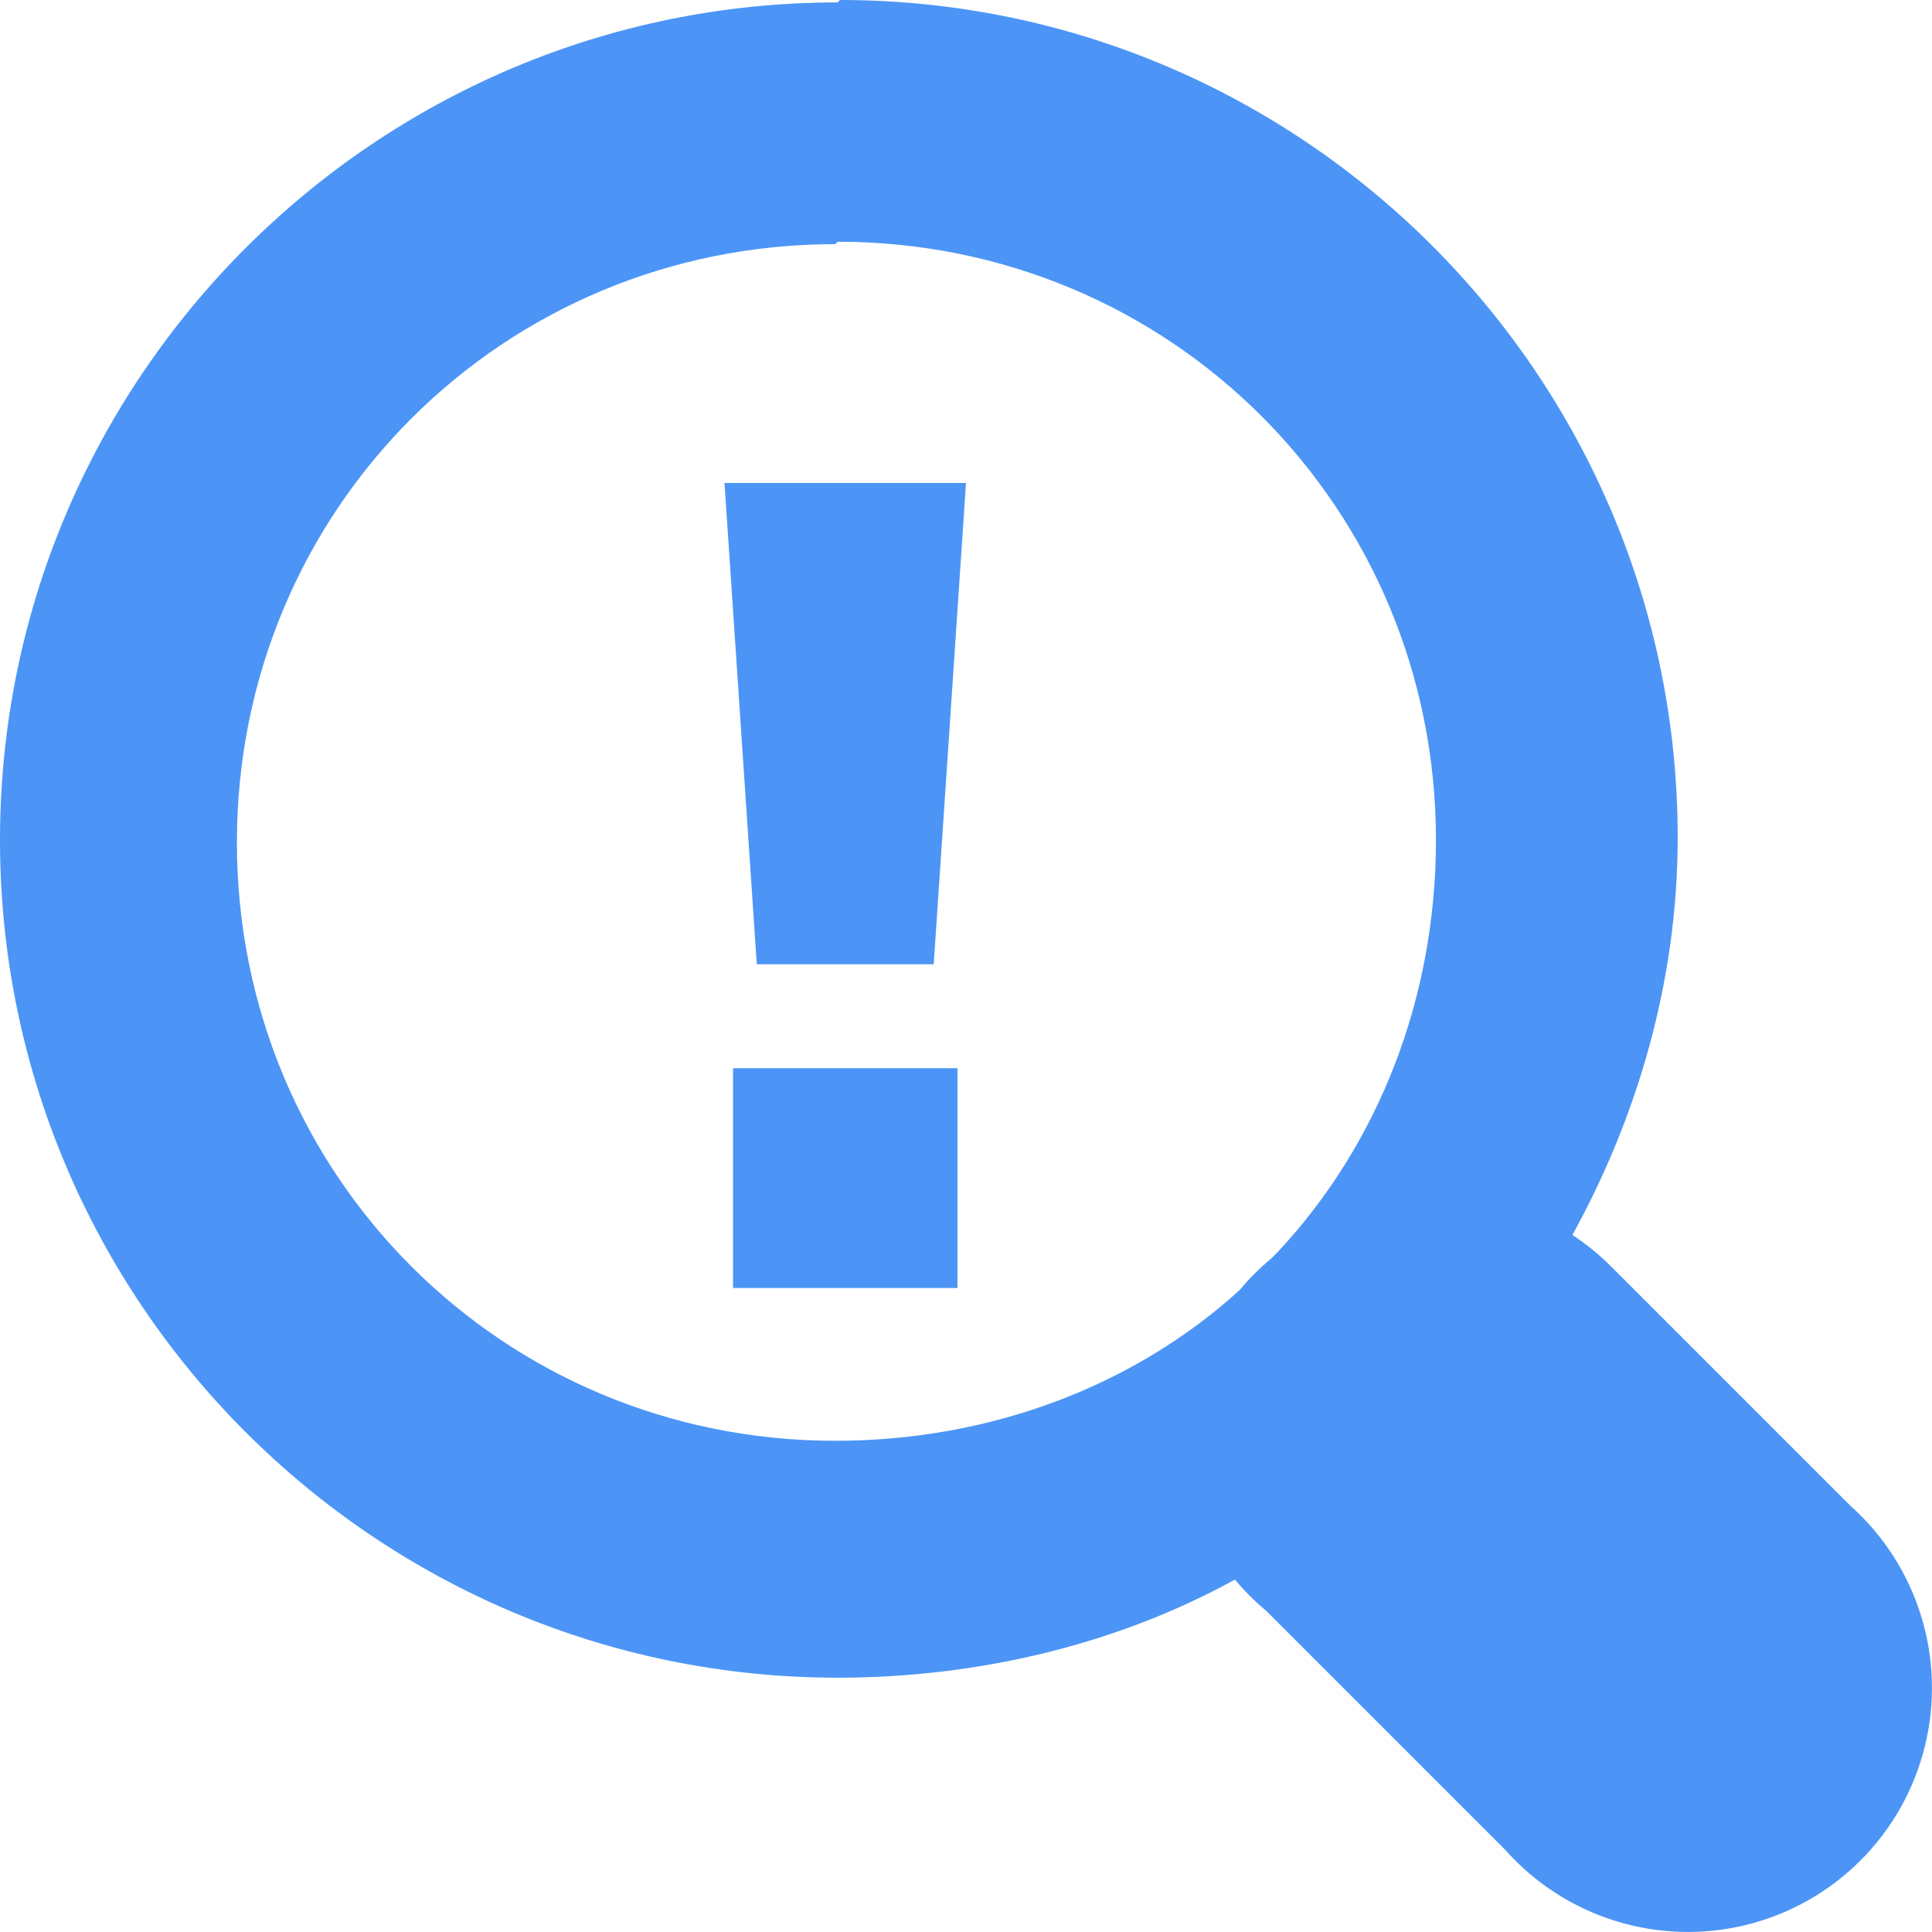
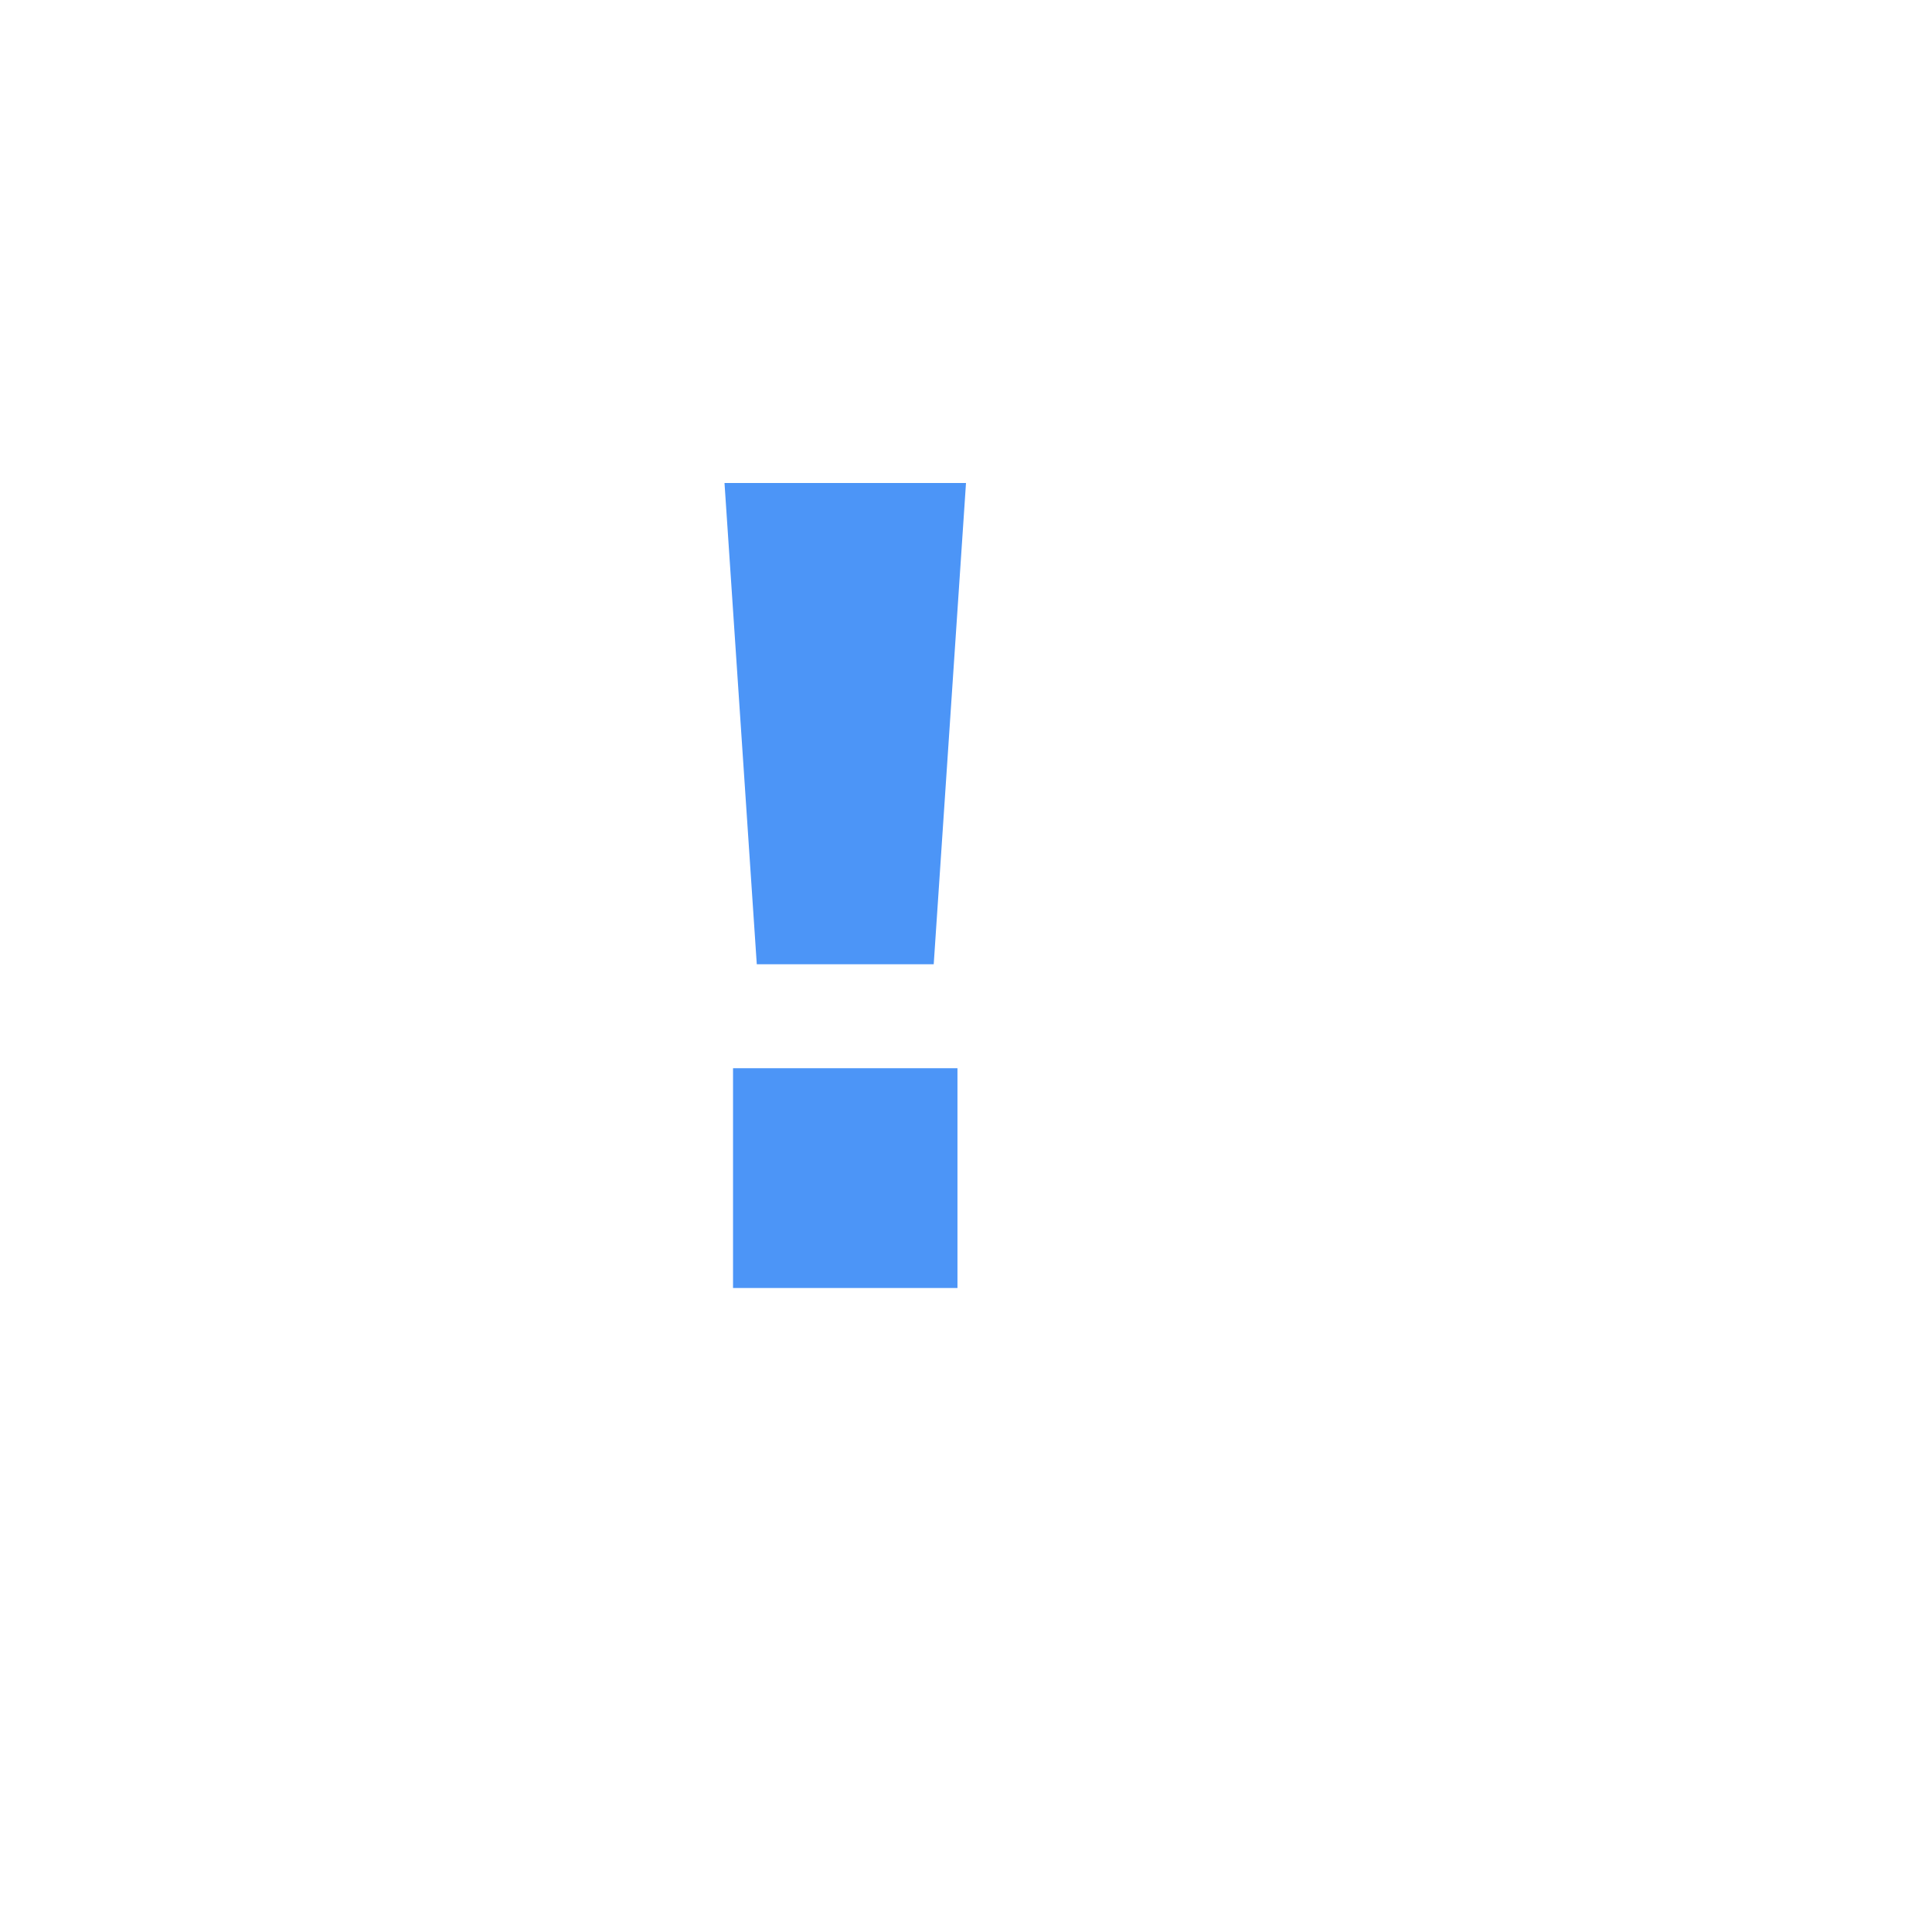
<svg xmlns="http://www.w3.org/2000/svg" width="24" height="24" viewBox="0 0 24 24" fill="none">
-   <path fill-rule="evenodd" clip-rule="evenodd" d="M10.406 0.03C4.668 0.03 0 4.697 0 10.435C0 16.174 4.668 20.841 10.406 20.841C12.16 20.841 13.884 20.425 15.341 19.622C15.458 19.763 15.587 19.892 15.728 20.009L18.701 22.982C19.449 23.823 20.602 24.181 21.695 23.911C22.788 23.641 23.641 22.788 23.911 21.695C24.181 20.602 23.823 19.449 22.982 18.701L20.009 15.728C19.864 15.583 19.704 15.453 19.533 15.341C20.336 13.884 20.841 12.19 20.841 10.406C20.841 4.668 16.174 0 10.435 0L10.406 0.03ZM10.406 3.003C14.538 3.003 17.838 6.303 17.838 10.435C17.838 12.398 17.125 14.211 15.876 15.549C15.846 15.579 15.817 15.609 15.787 15.638C15.646 15.755 15.517 15.884 15.4 16.025C14.092 17.214 12.308 17.898 10.376 17.898C6.243 17.898 2.943 14.598 2.943 10.465C2.943 6.333 6.243 3.033 10.376 3.033L10.406 3.003Z" fill="#4C95F7" />
  <path d="M9.106 16H11.894V13.27H9.106V16ZM11.599 11.978L12 6H9L9.401 11.978H11.599Z" fill="#4C95F7" />
</svg>